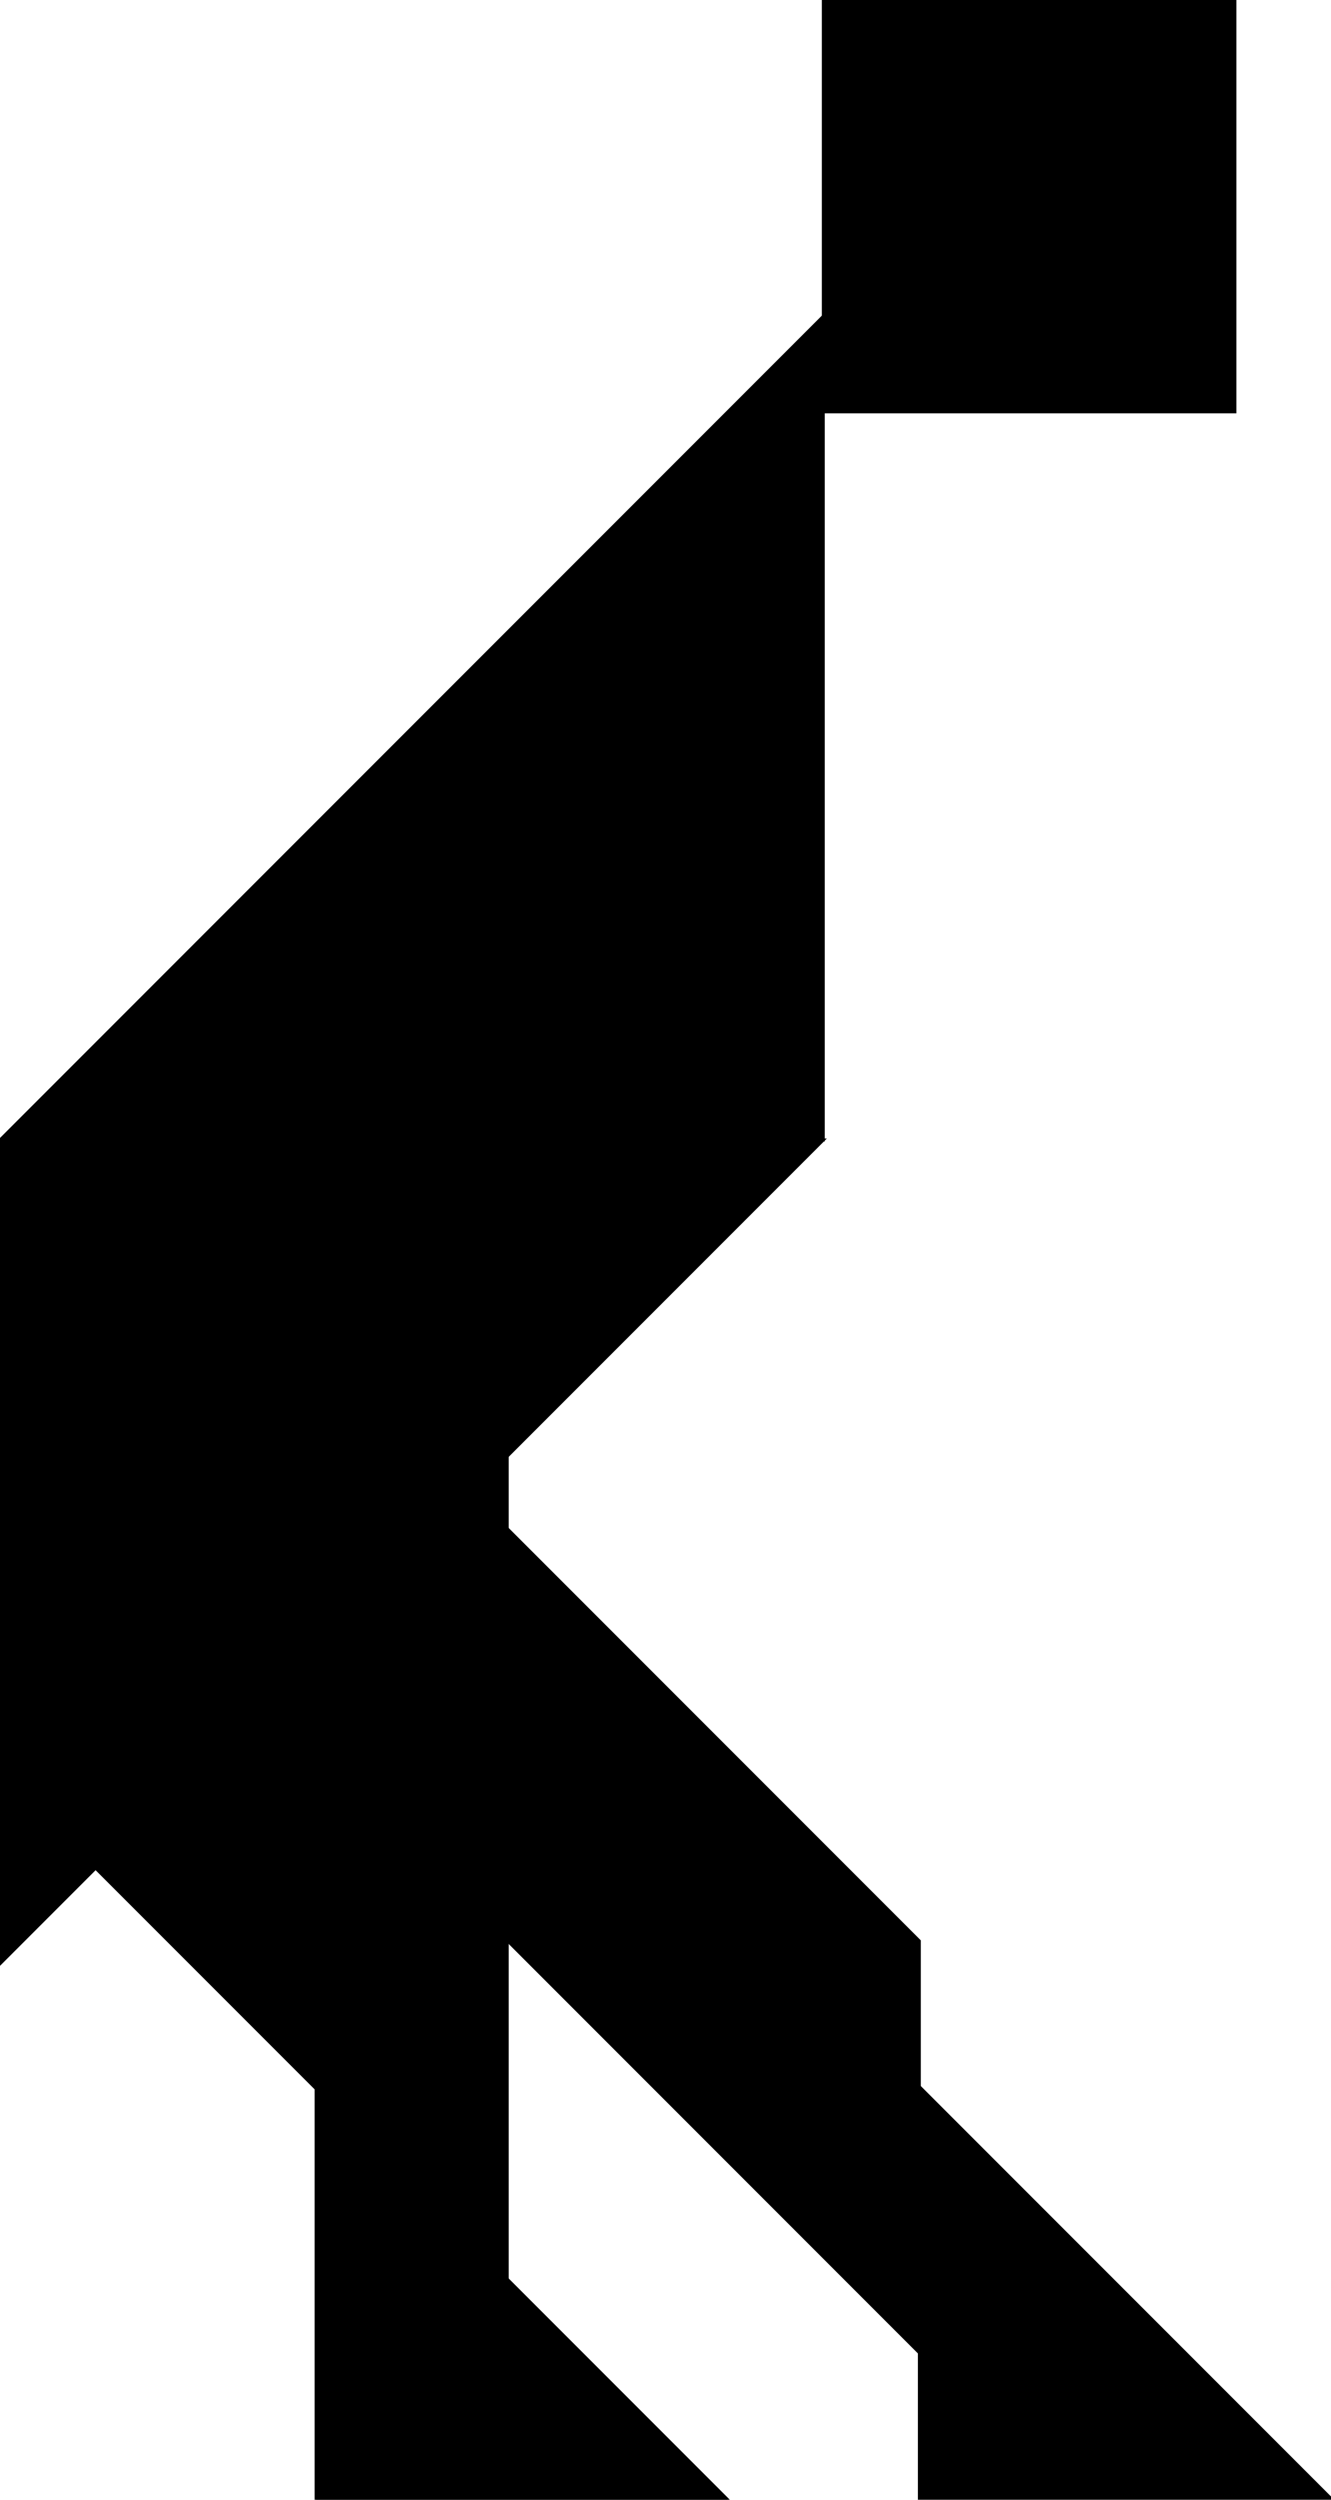
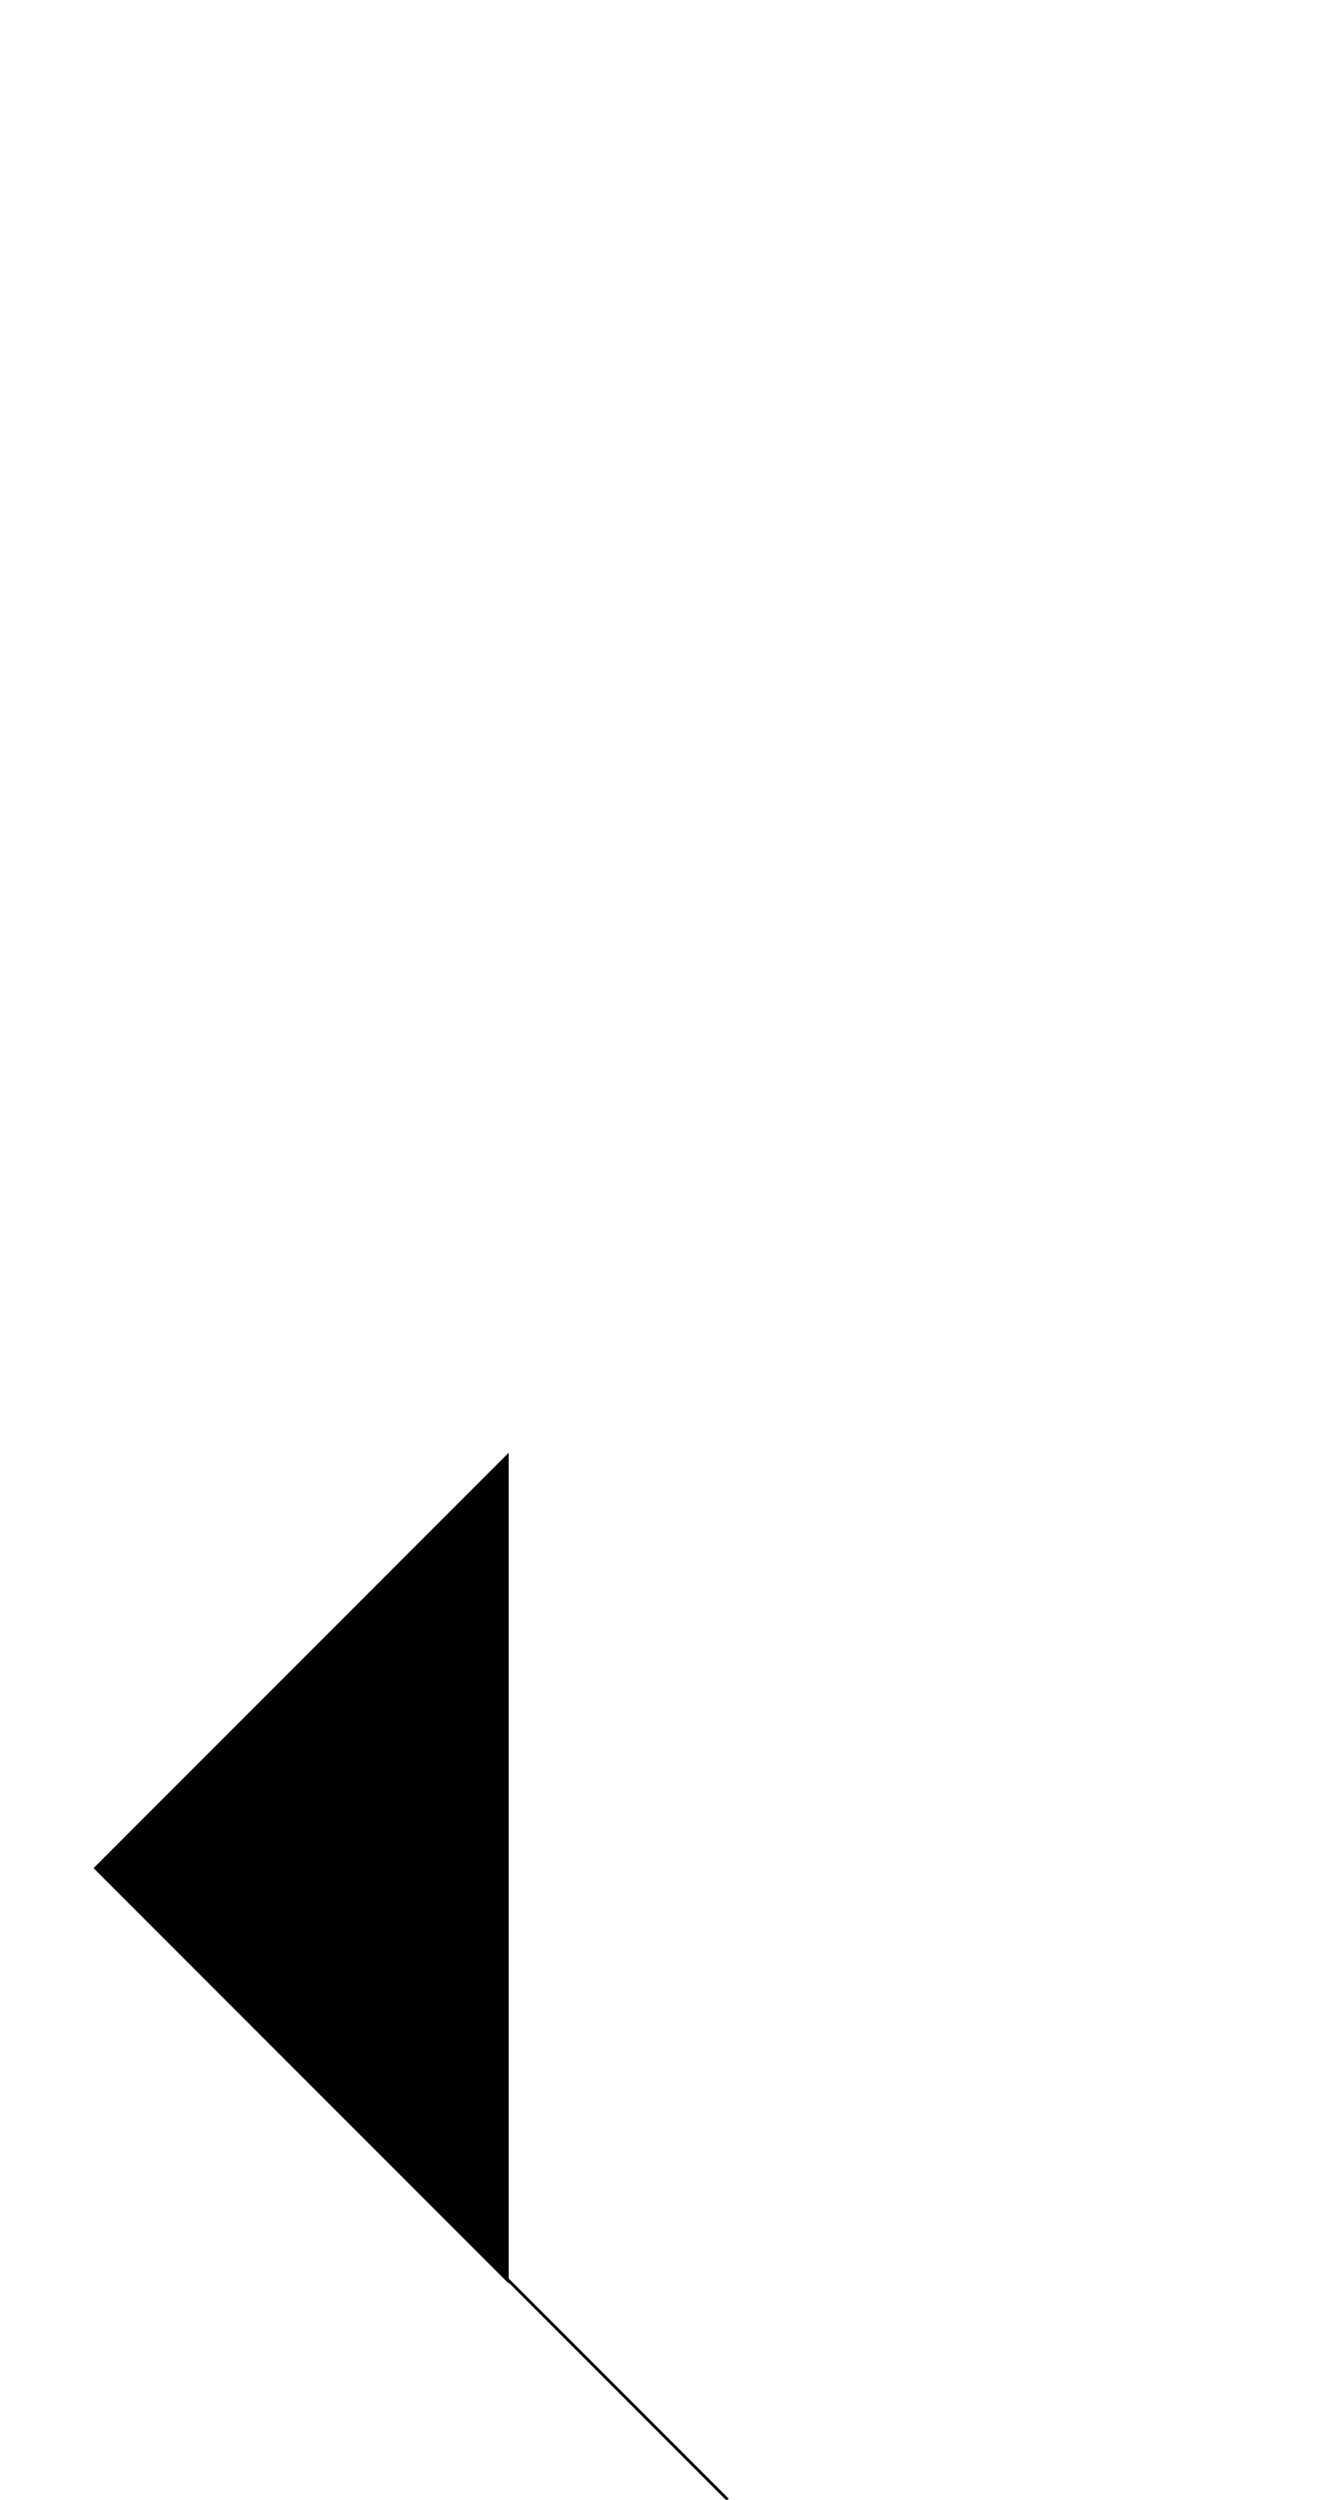
<svg xmlns="http://www.w3.org/2000/svg" version="1.1" viewBox="0 0 457.26 858.28">
  <g transform="translate(150 -310.94)" stroke="#000">
-     <path d="m-150 985.2 282.84-282.84h-282.84z" />
-     <path d="m-150 702.36 282.84-282.84v282.84z" />
-     <path d="m100 1169.2-141.42-141.42v141.42z" />
-     <path d="m307.26 1168.8-141.42-141.42v141.42z" />
+     <path d="m100 1169.2-141.42-141.42z" />
    <path d="m24.264 810.94 7.5e-5 282.84-141.42-141.42z" />
-     <path d="m132.84 310.94 141.42-1e-5v141.42h-141.42z" />
-     <path d="m165.84 977.36v141.42l-141.42-141.42v-141.42z" />
  </g>
</svg>